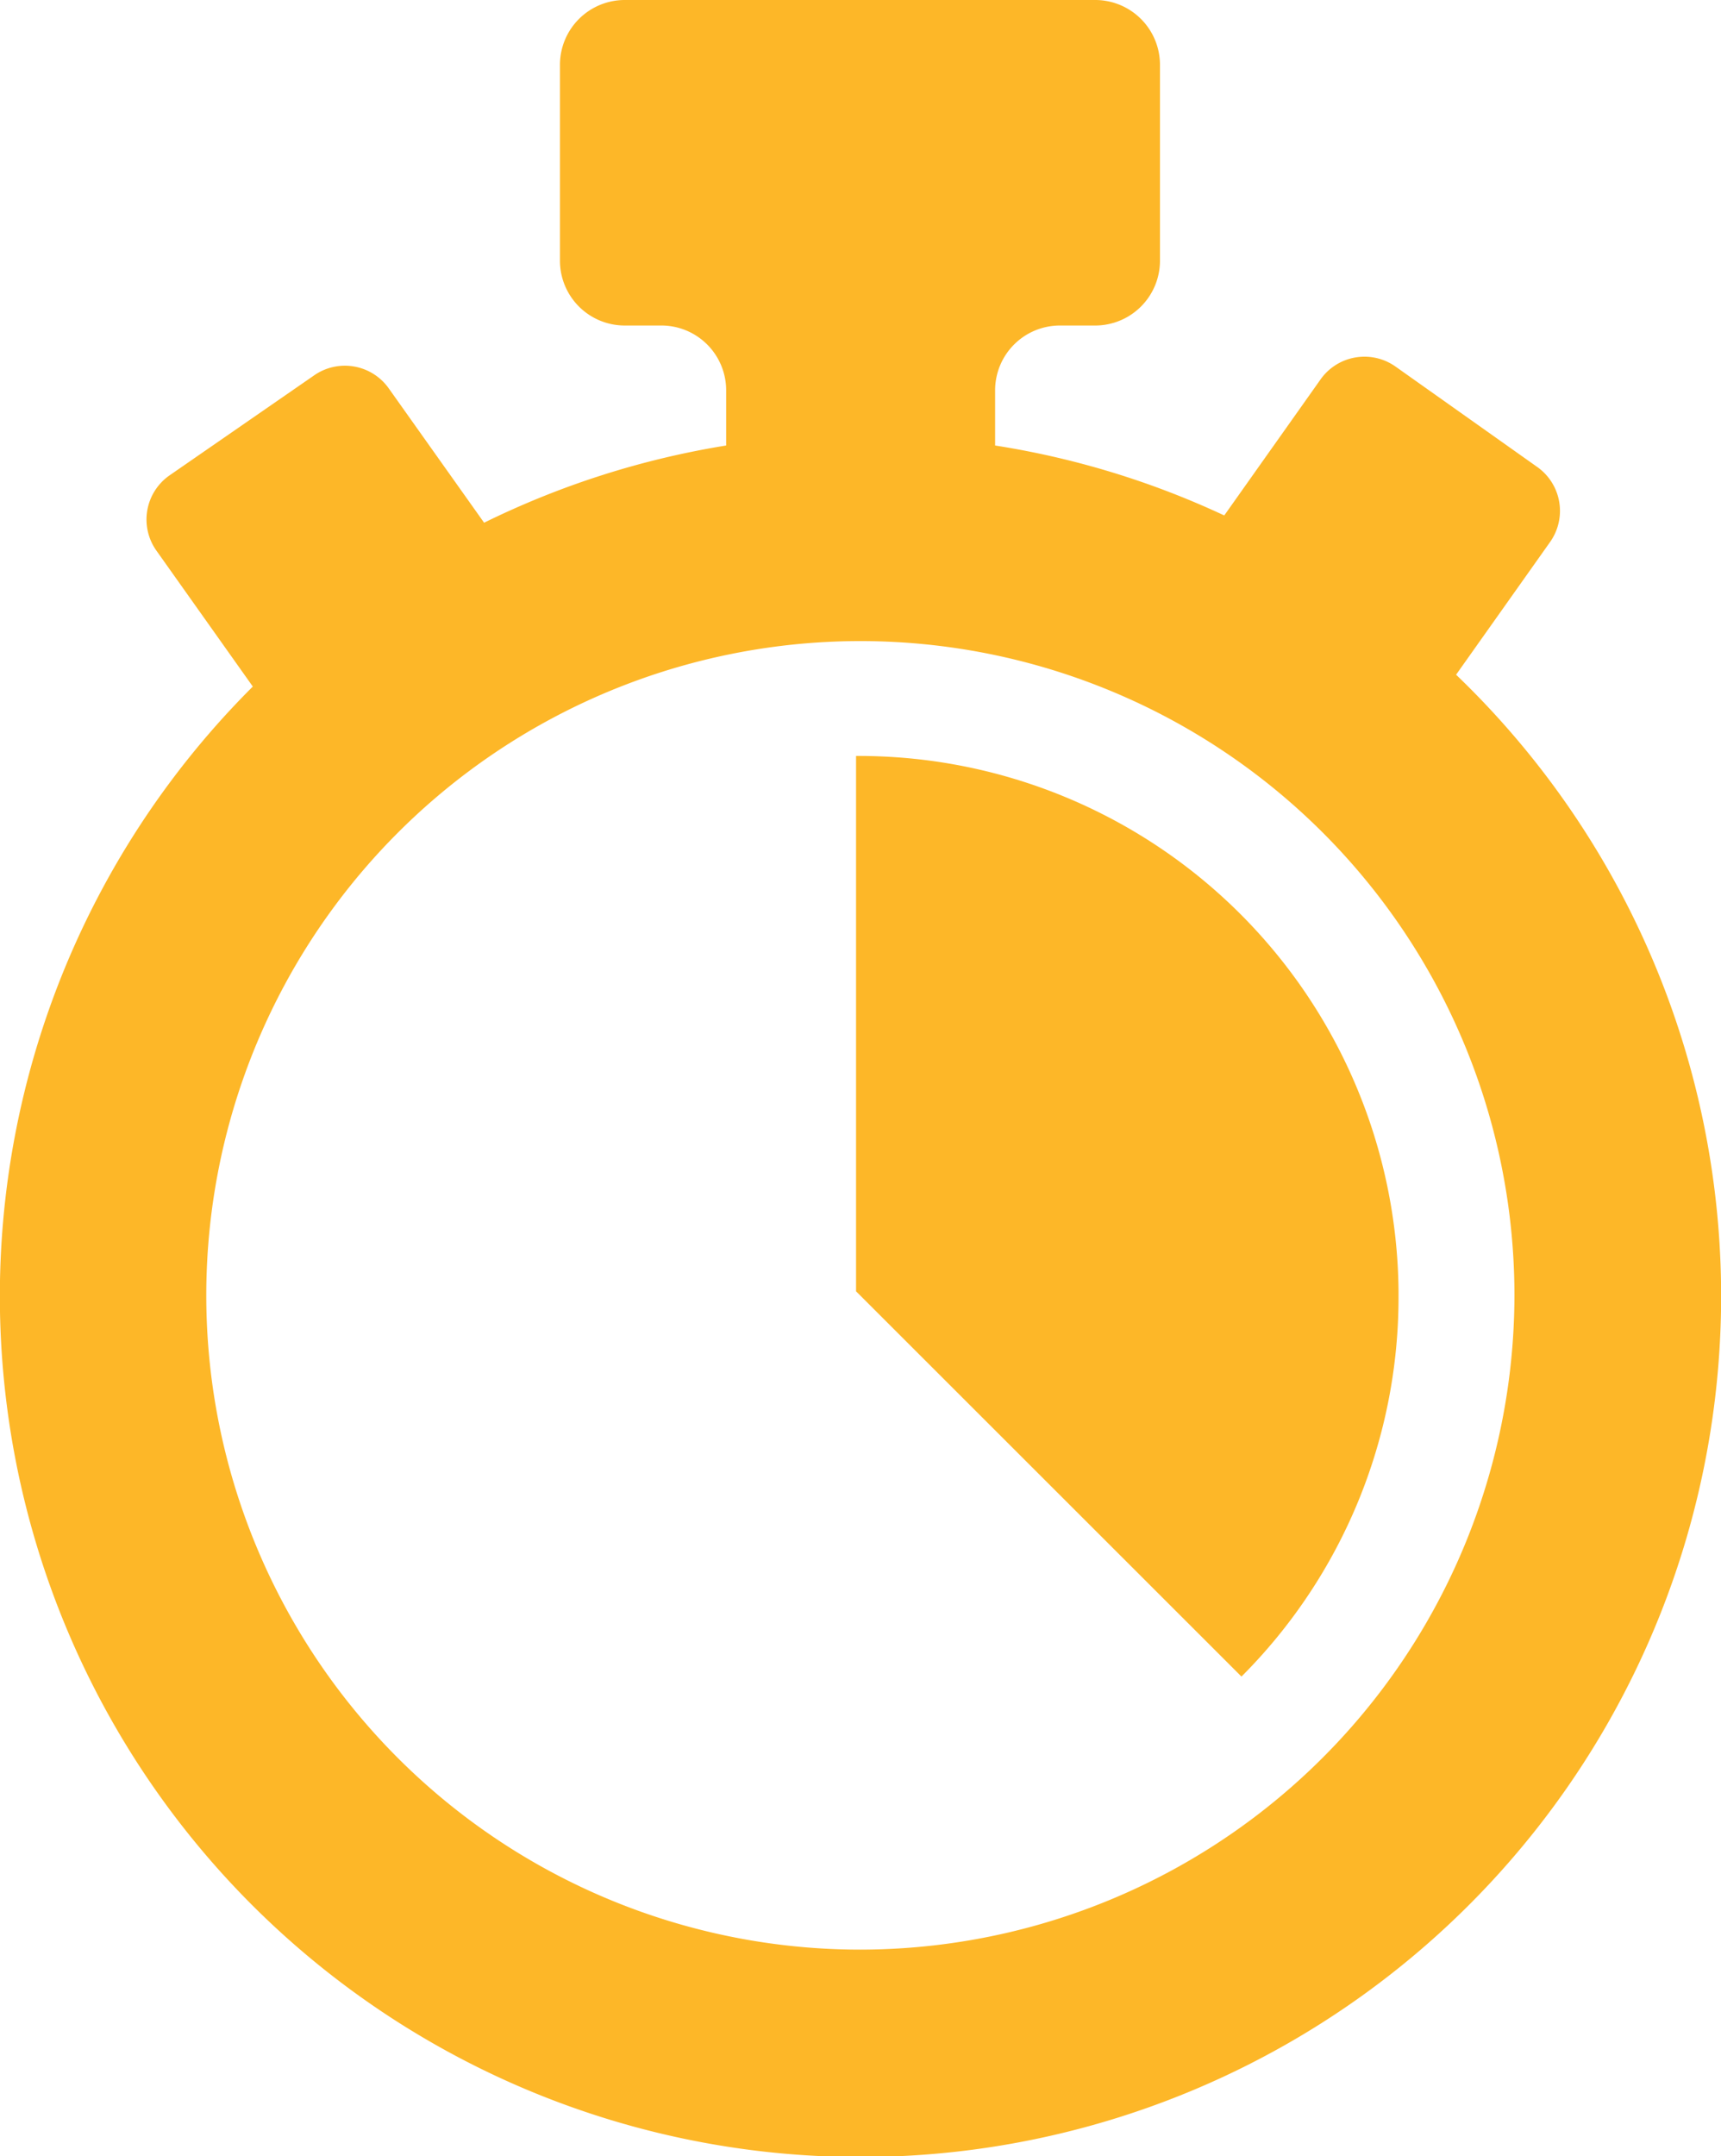
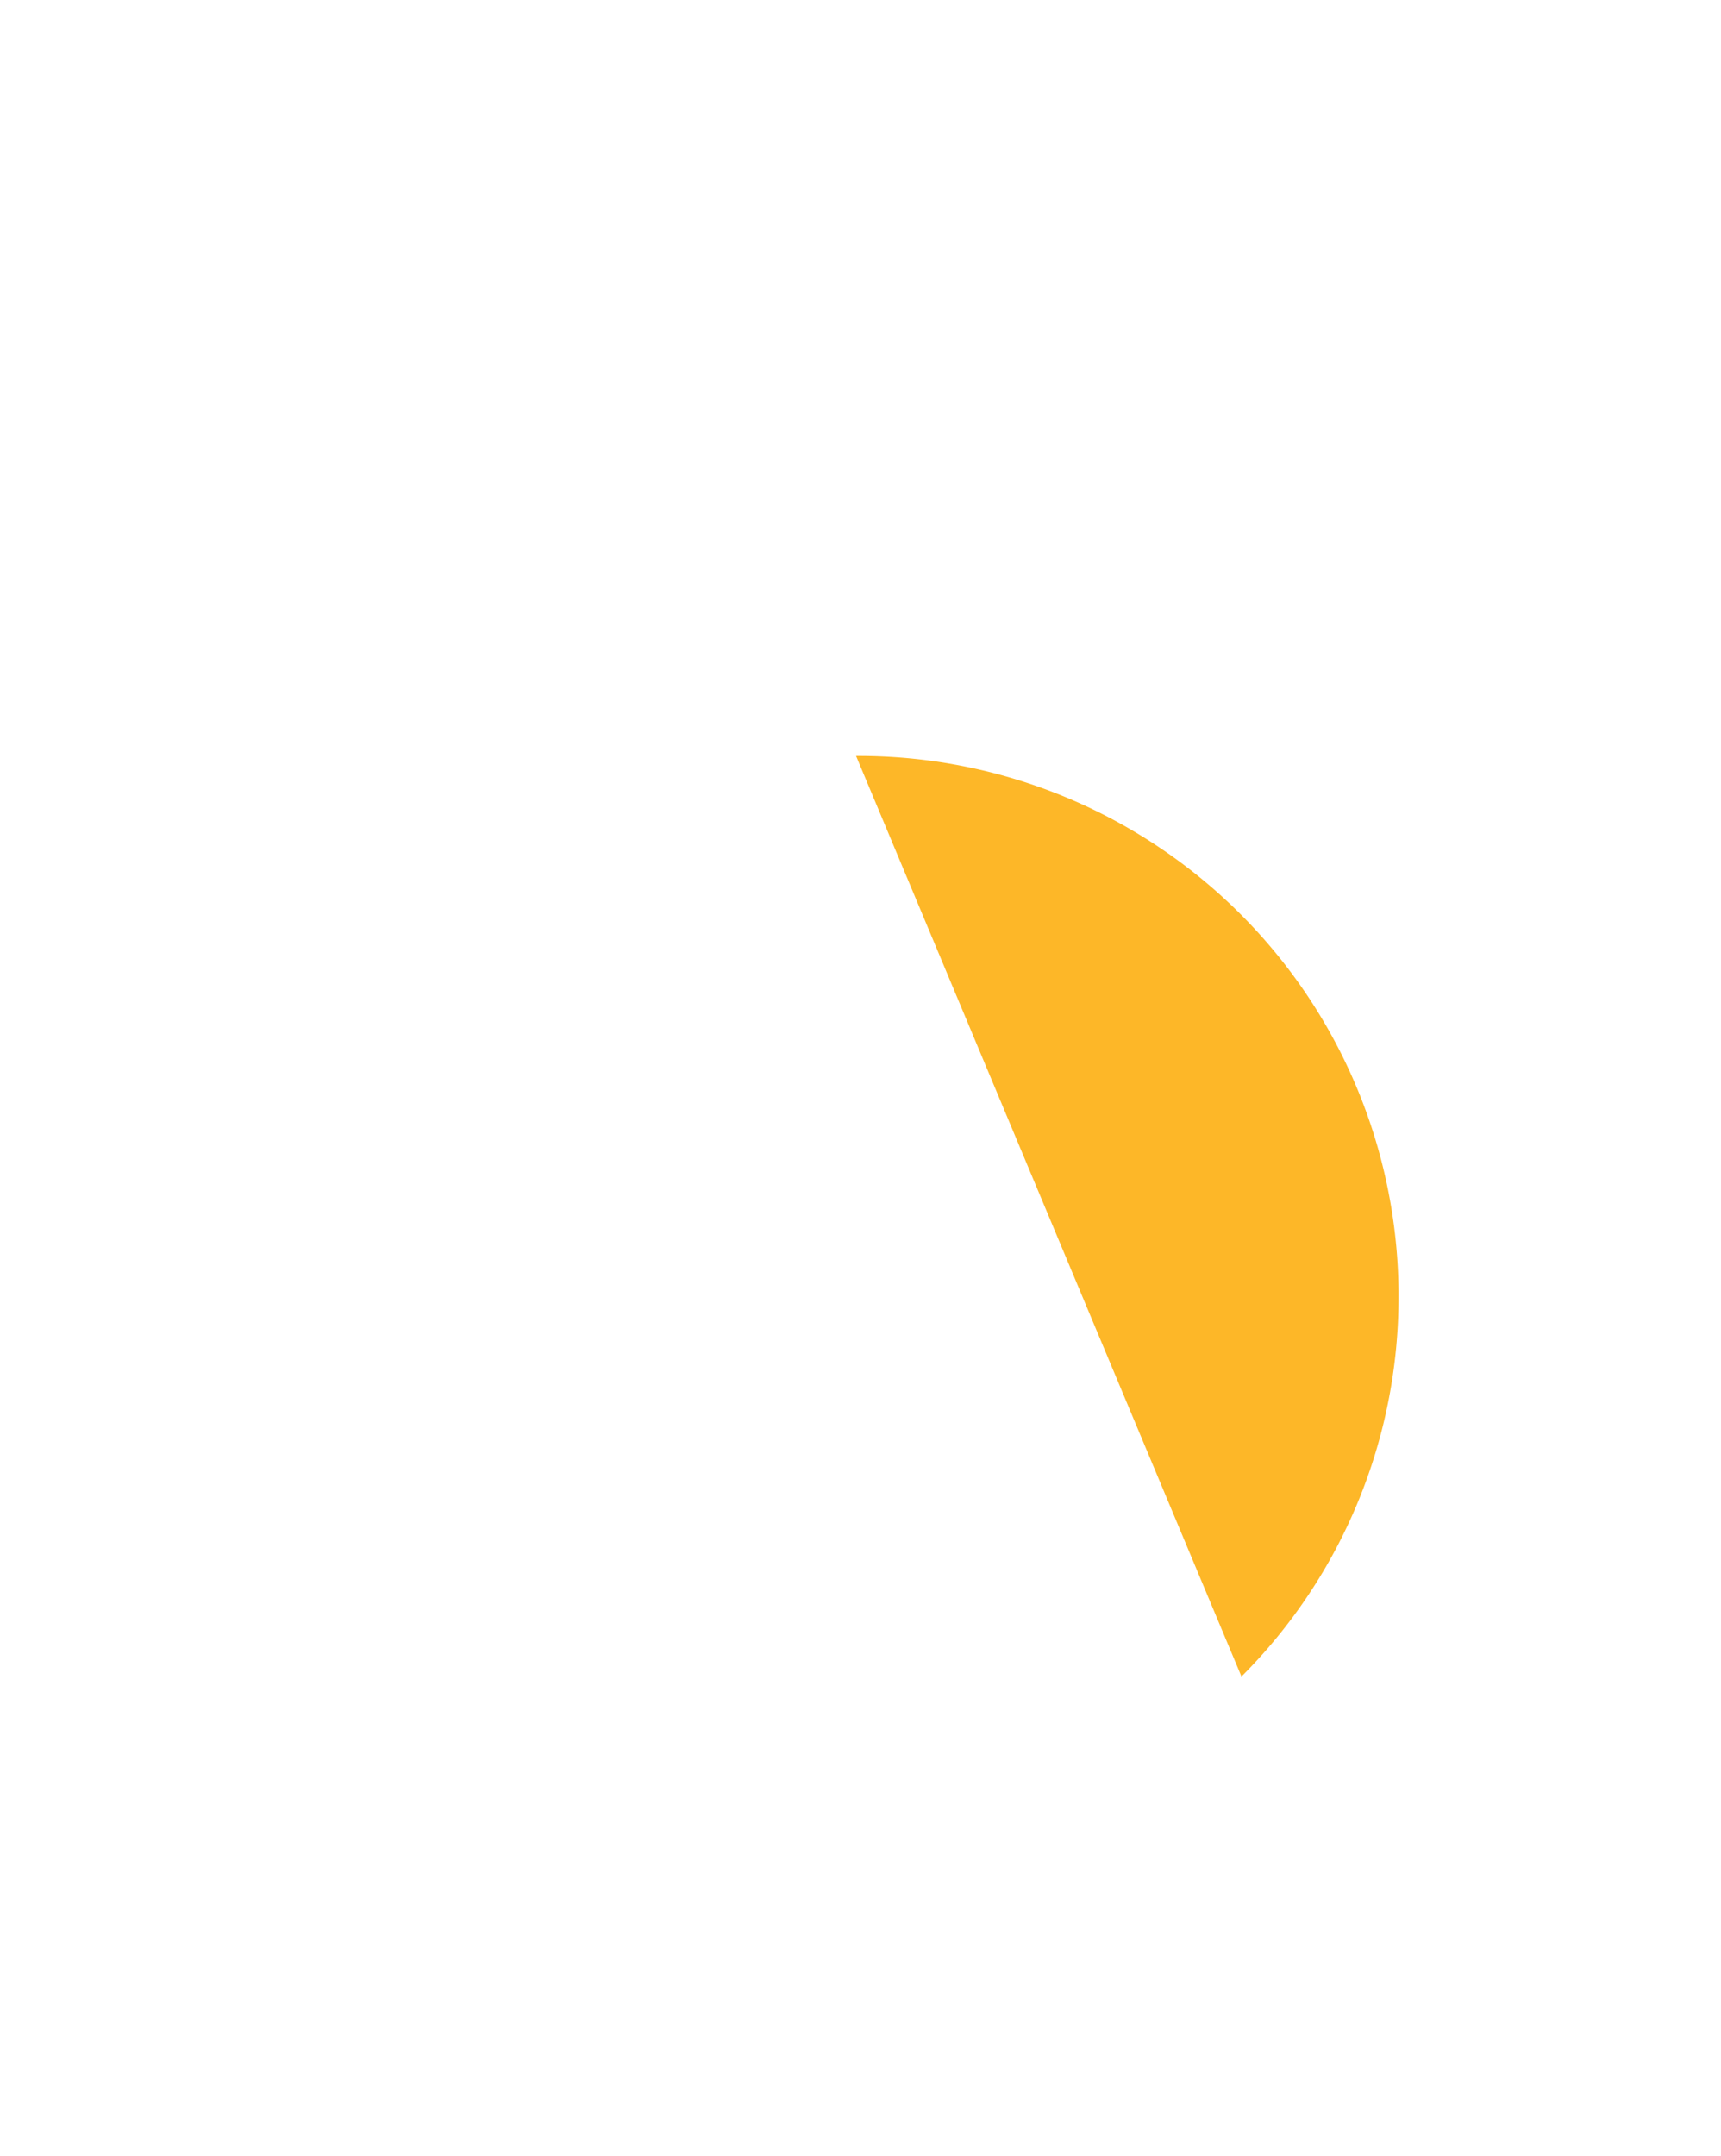
<svg xmlns="http://www.w3.org/2000/svg" viewBox="0 0 63.99 80.15">
  <defs>
    <style>.cls-1{fill:#fdb728;}</style>
  </defs>
  <title>umpi-icon-flexibilityAsset 1</title>
  <g id="Layer_2" data-name="Layer 2">
    <g id="Calque_1" data-name="Calque 1">
-       <path class="cls-1" d="M54.14,25.08l3.5-4.94a2,2,0,0,0-.48-2.78l-5.28-3.74a2,2,0,0,0-2.77.47l-3.59,5.07A31.64,31.64,0,0,0,37,16.56V14.5a2.41,2.41,0,0,1,2.4-2.4h1.32a2.41,2.41,0,0,0,2.41-2.4V2.4A2.41,2.41,0,0,0,40.76,0H23.22a2.41,2.41,0,0,0-2.4,2.4V9.7a2.41,2.41,0,0,0,2.4,2.4h1.33A2.41,2.41,0,0,1,27,14.5v2.06a31.9,31.9,0,0,0-9,2.87l-3.55-5a2,2,0,0,0-2.78-.47L6.29,17.68a2,2,0,0,0-.48,2.78L9.4,25.52a32,32,0,1,0,44.74-.44M32,72.47A24.32,24.32,0,1,1,56.31,48.15,24.35,24.35,0,0,1,32,72.47" />
-       <path class="cls-1" d="M52,48.15V48A20.07,20.07,0,0,0,32,28.1h-.17V48h0L46.16,62.32A19.94,19.94,0,0,0,52,48.15Z" />
+       <path class="cls-1" d="M52,48.15V48A20.07,20.07,0,0,0,32,28.1h-.17h0L46.16,62.32A19.94,19.94,0,0,0,52,48.15Z" />
    </g>
  </g>
</svg>